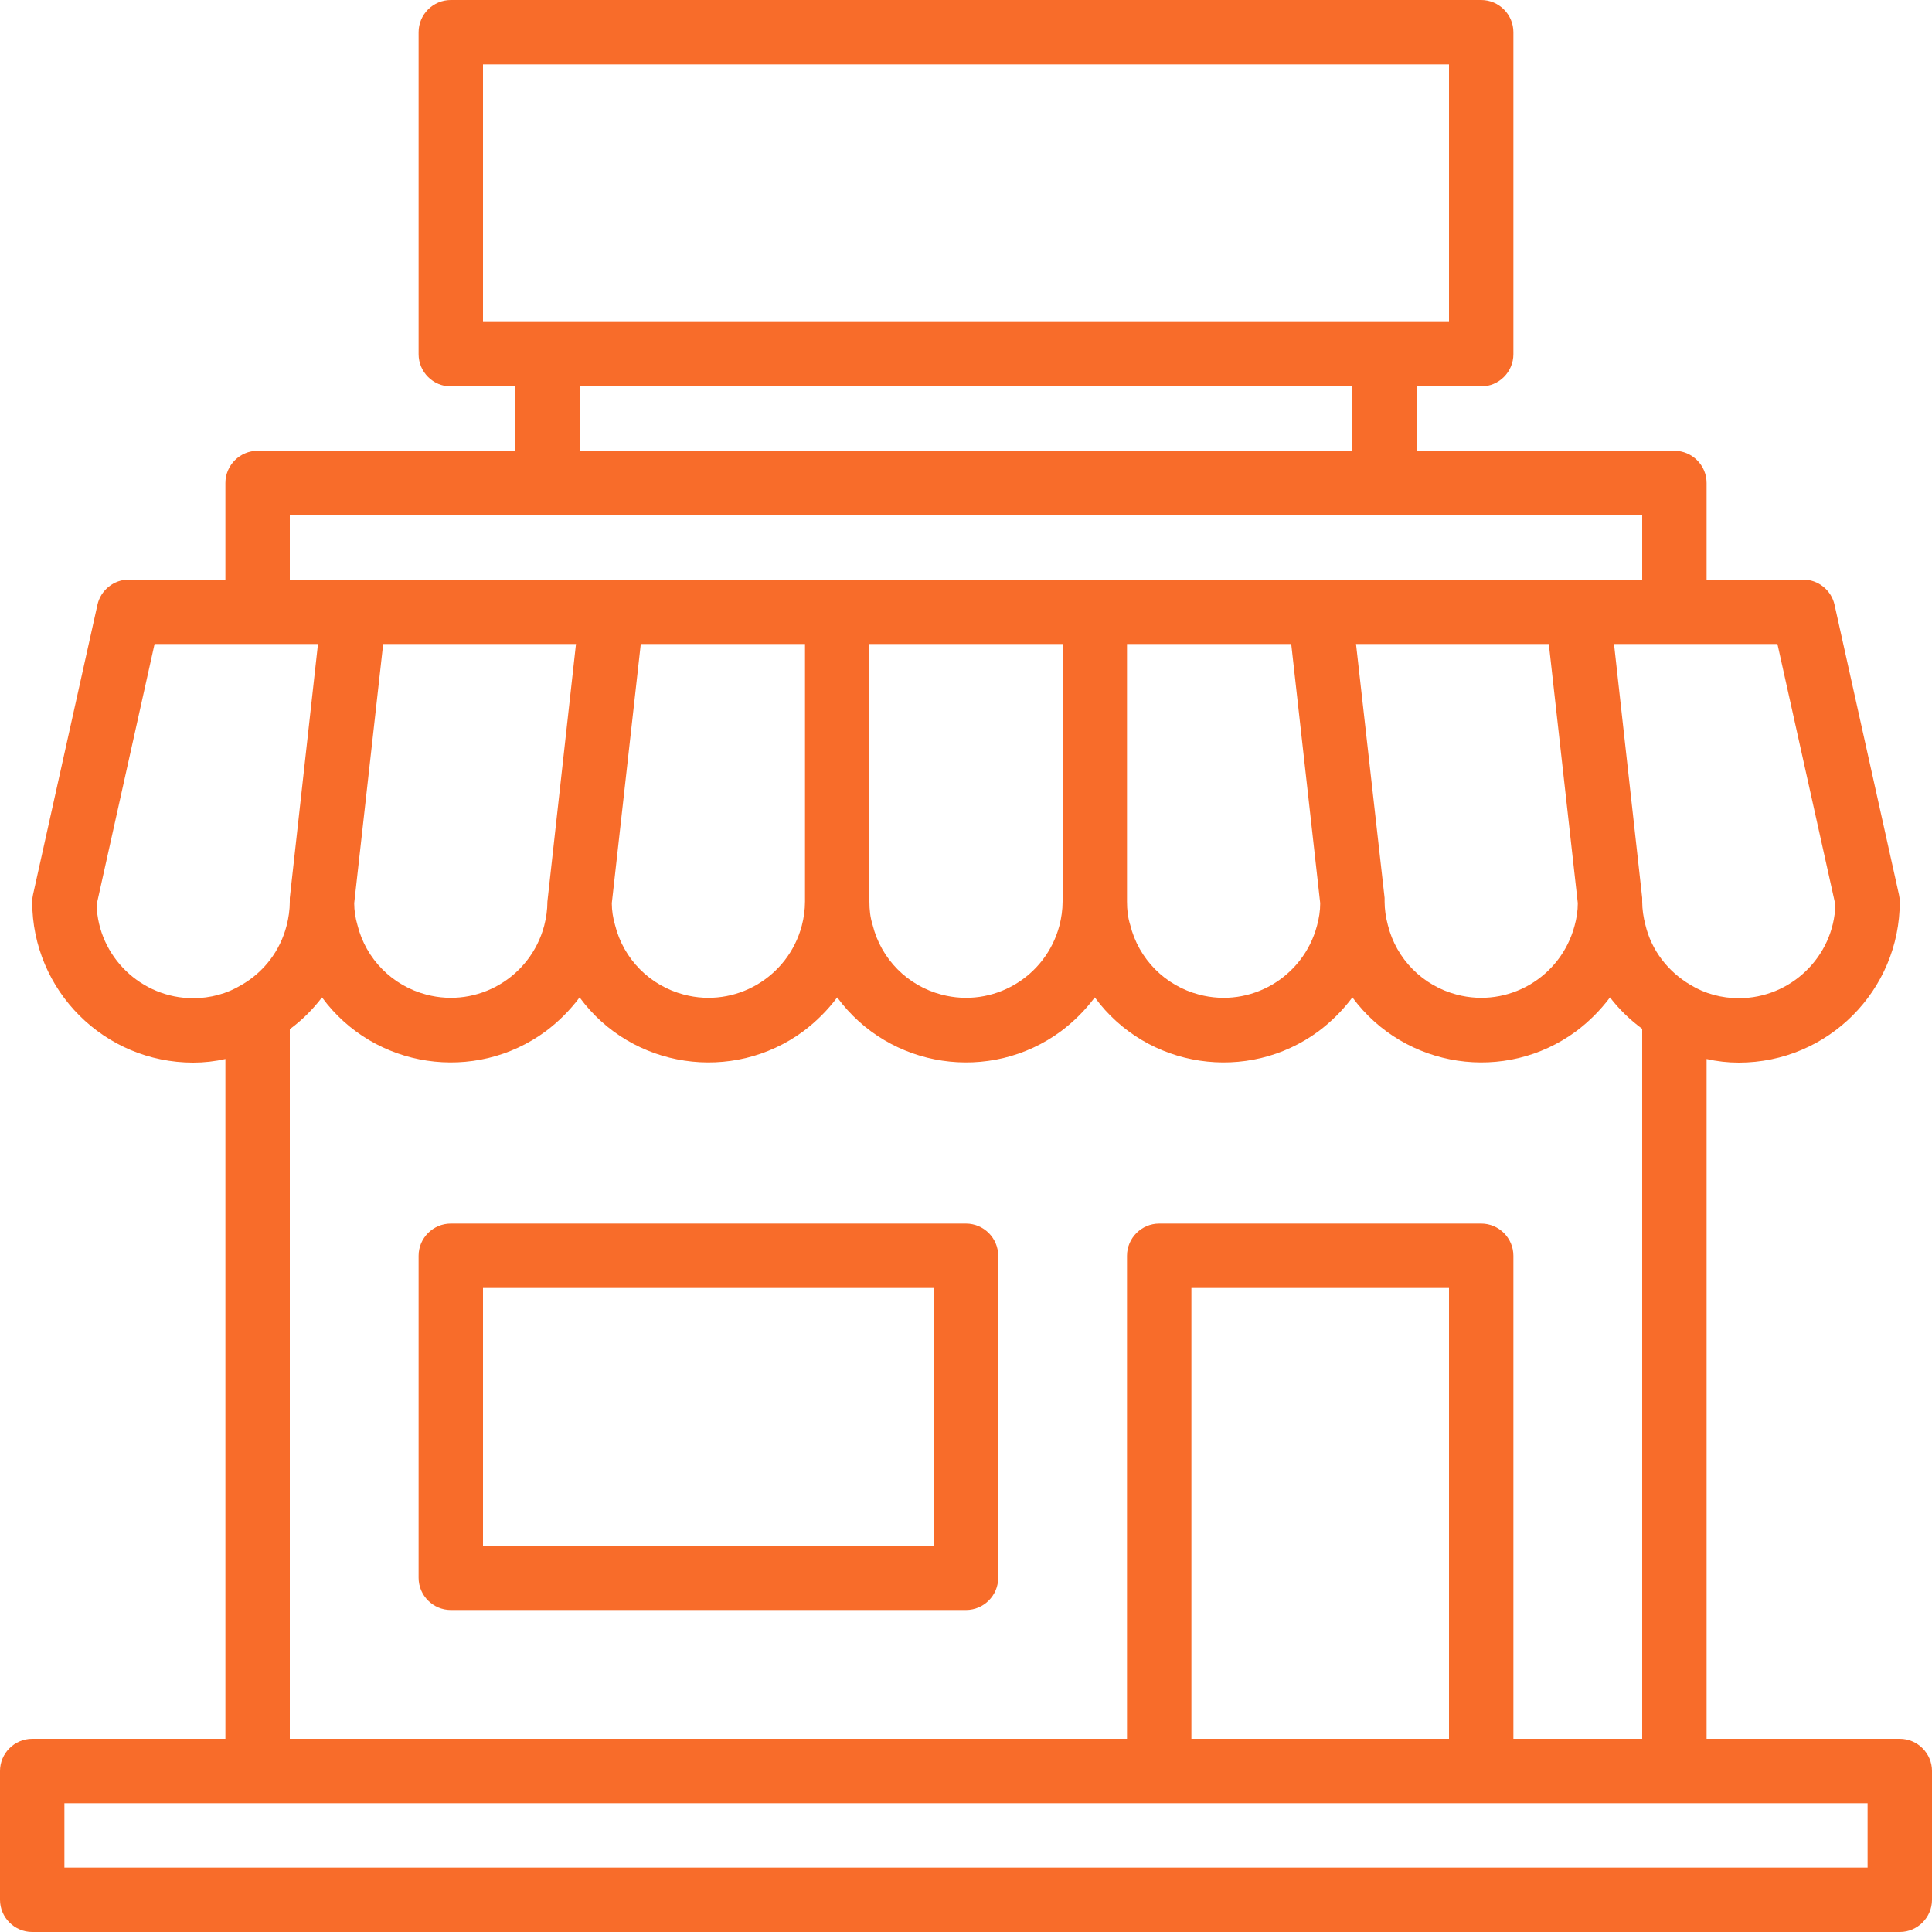
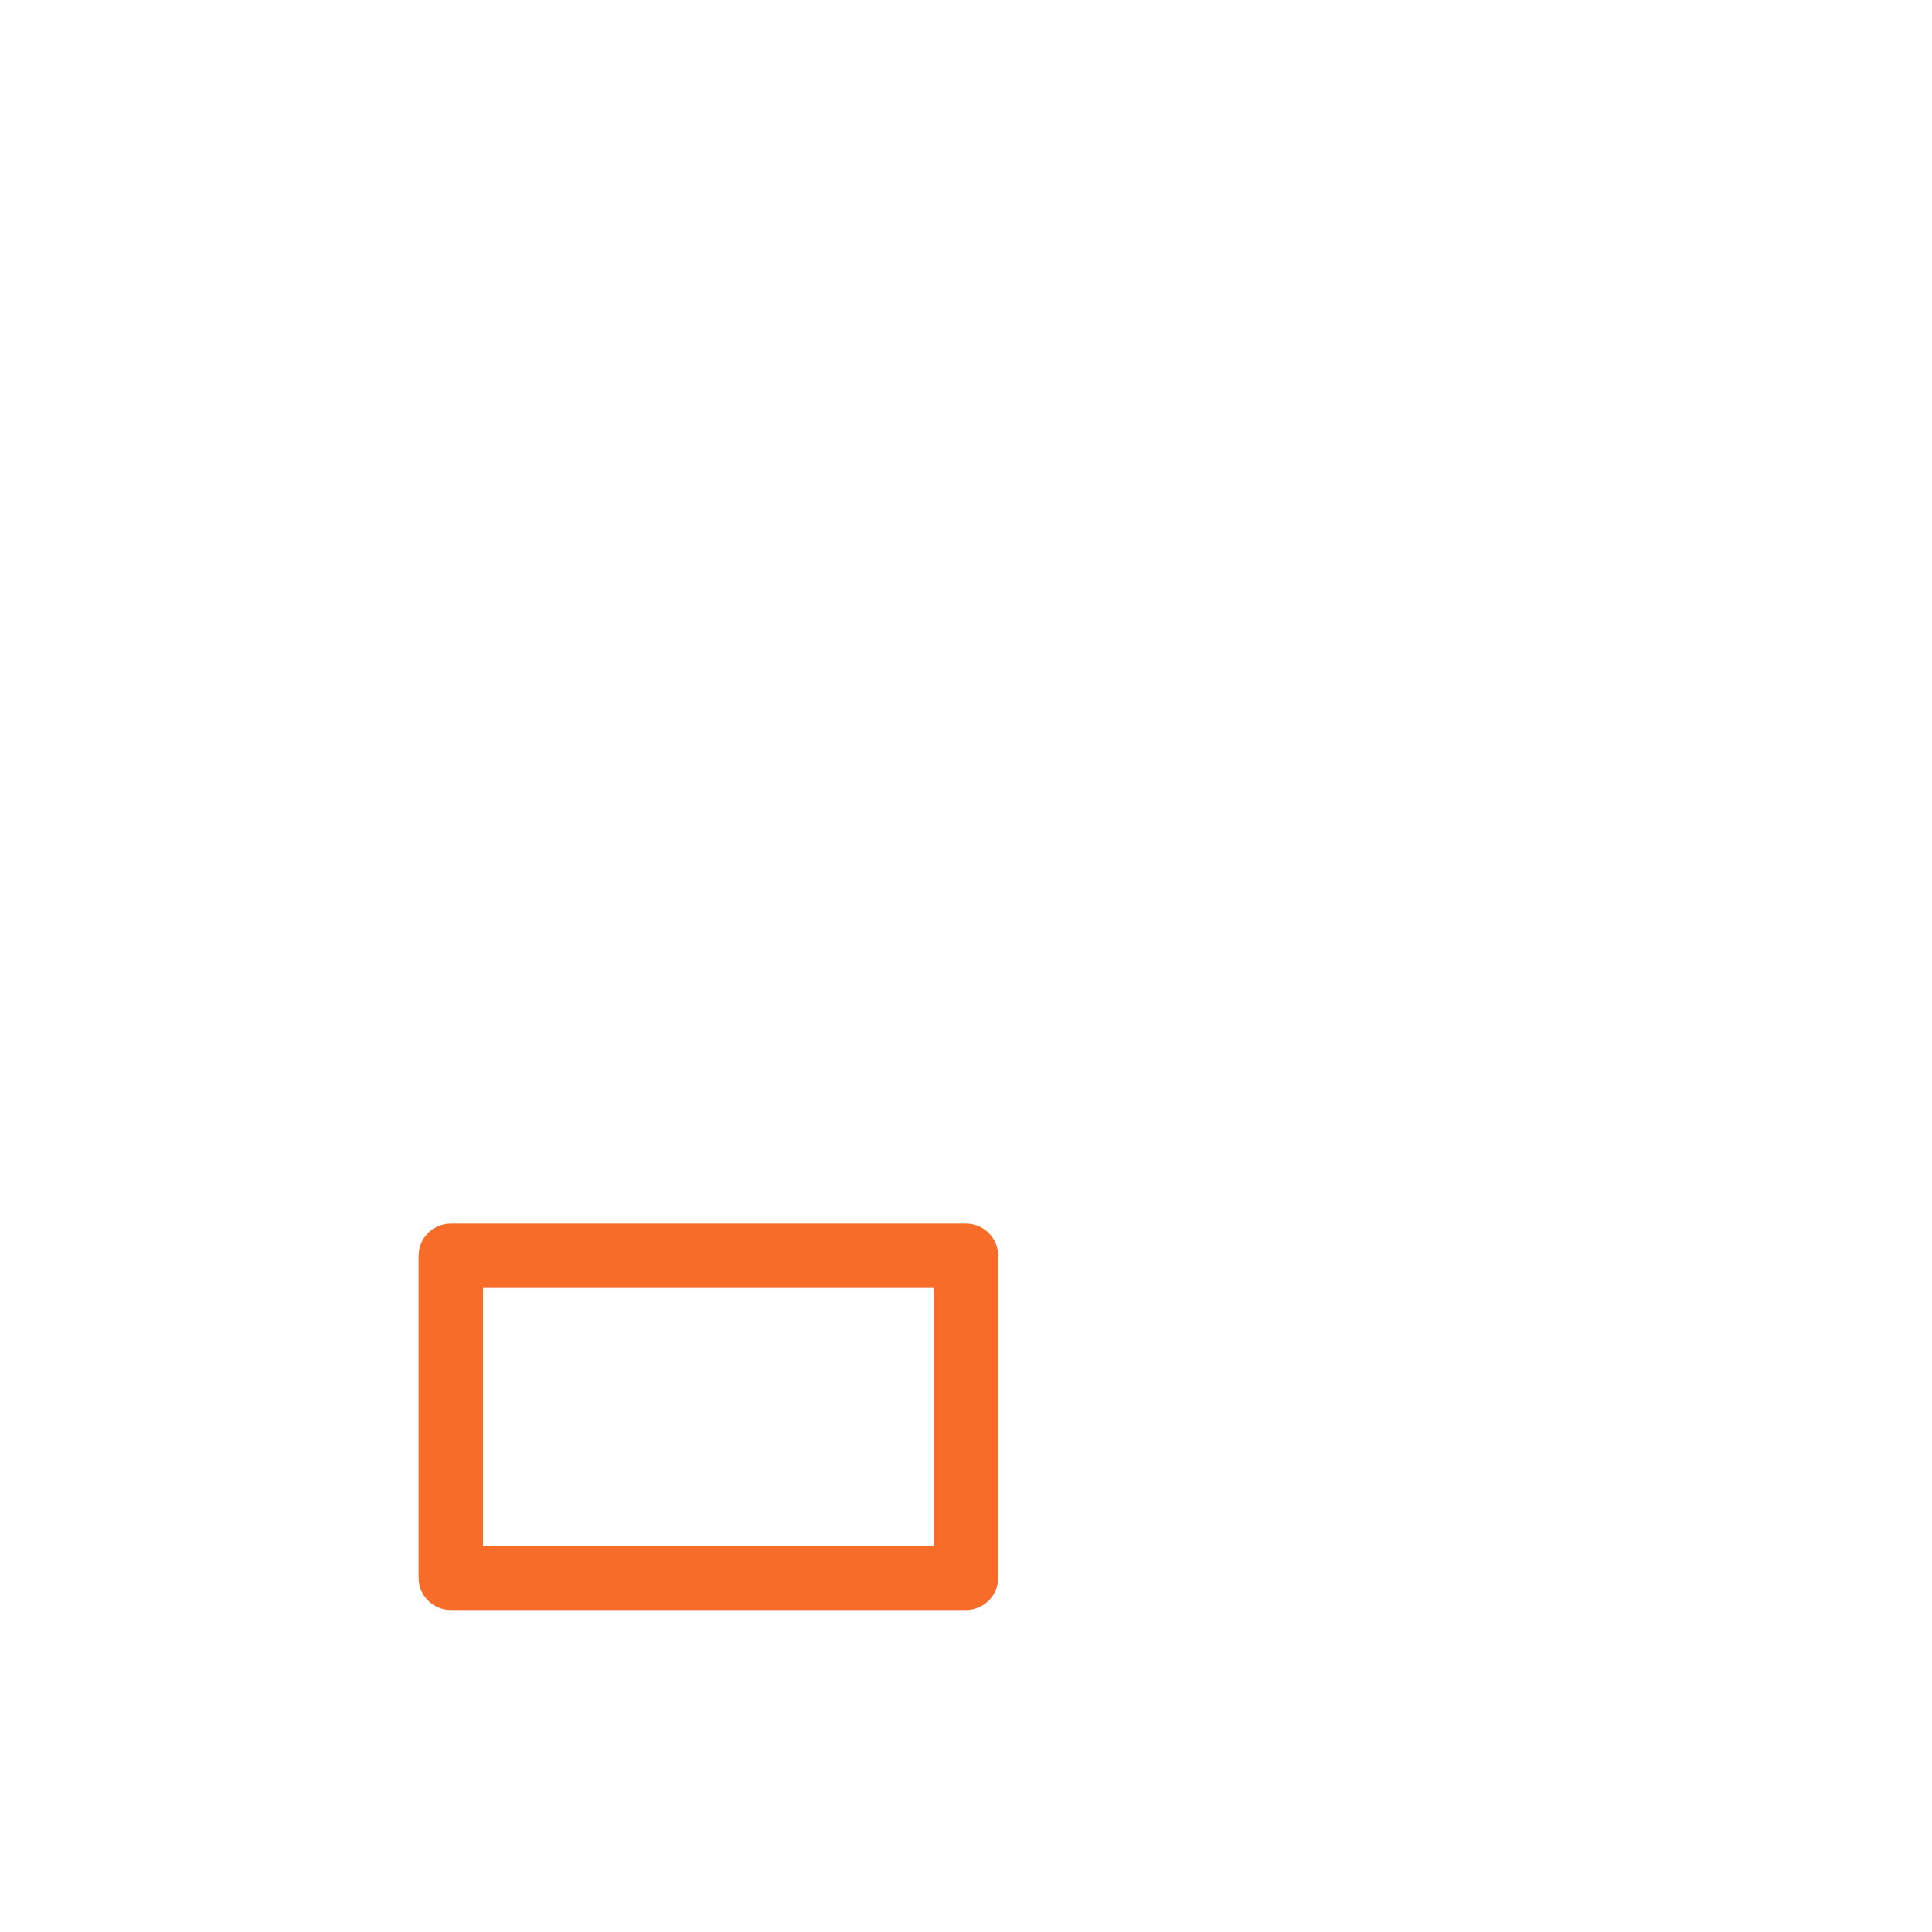
<svg xmlns="http://www.w3.org/2000/svg" version="1.1" id="Capa_1" x="0px" y="0px" viewBox="0 0 480 480" style="enable-background:new 0 0 480 480;" xml:space="preserve">
  <style type="text/css">
	.st0{fill:#F86C2A;}
</style>
  <g>
    <g>
-       <path class="st0" d="M472,432h-48V263.1c2.6,0.6,5.3,0.9,8,0.9c22.1,0,40-17.9,40-40c0-0.6-0.1-1.2-0.2-1.7l-16-72    c-0.8-3.7-4.1-6.3-7.8-6.3h-24v-24c0-4.4-3.6-8-8-8h-64V96h16c4.4,0,8-3.6,8-8V8c0-4.4-3.6-8-8-8H112c-4.4,0-8,3.6-8,8v80    c0,4.4,3.6,8,8,8h16v16H64c-4.4,0-8,3.6-8,8v24H32c-3.7,0-7,2.6-7.8,6.3l-16,72C8.1,222.8,8,223.4,8,224c0,22.1,17.9,40,40,40    c2.7,0,5.4-0.3,8-0.9V432H8c-4.4,0-8,3.6-8,8v32c0,4.4,3.6,8,8,8h464c4.4,0,8-3.6,8-8v-32C480,435.6,476.4,432,472,432z     M441.6,160l14.4,64.8c-0.4,12.9-11.1,23.2-24,23.2c-4.2,0-8.4-1.1-12-3.3c-5.6-3.3-9.7-8.6-11.2-14.9c-0.5-1.9-0.8-3.9-0.8-5.8    c0-0.3,0-0.6,0-0.9l-7-63.1H441.6z M368,304h-80c-4.4,0-8,3.6-8,8v120H72V255.7c3-2.2,5.7-4.9,8-7.9c13,17.7,38,21.4,55.6,8.4    c3.2-2.4,6-5.2,8.4-8.4c13,17.7,38,21.4,55.6,8.4c3.2-2.4,6-5.2,8.4-8.4c13,17.7,38,21.4,55.6,8.4c3.2-2.4,6-5.2,8.4-8.4    c13,17.7,38,21.4,55.6,8.4c3.2-2.4,6-5.2,8.4-8.4c13.1,17.7,38,21.4,55.6,8.4c3.2-2.4,6-5.2,8.4-8.4c2.3,3,5,5.6,8,7.8V432h-32    V312C376,307.6,372.4,304,368,304z M360,320v112h-64V320H360z M88,224.4l7.2-64.4h47.9l-7,63.1c0,0.3-0.1,0.6-0.1,0.9    c0,2-0.3,4.1-0.8,6c-3.4,12.8-16.5,20.5-29.3,17.1c-8.4-2.2-15-8.8-17.1-17.3C88.3,228.1,88,226.2,88,224.4z M152,224.4l7.2-64.4    H200v64c0,2-0.3,4.1-0.8,6c-3.4,12.8-16.5,20.5-29.3,17.1c-8.4-2.2-15-8.8-17.1-17.3C152.3,228.1,152,226.2,152,224.4z M216,224    v-64h48v64c0,2-0.3,4.1-0.8,6c-3.4,12.8-16.5,20.5-29.3,17.1c-8.4-2.2-15-8.8-17.1-17.3C216.2,227.9,216,226,216,224z M280,224    v-64h40.8l7.2,64.4c0,1.9-0.3,3.8-0.8,5.6c-3.4,12.8-16.5,20.5-29.3,17.1c-8.4-2.2-15-8.8-17.1-17.3C280.2,227.9,280,226,280,224z     M336.9,160h47.9l7.2,64.4c0,1.9-0.3,3.8-0.8,5.6c-3.4,12.8-16.5,20.5-29.3,17.1c-8.4-2.2-15-8.8-17.1-17.3    c-0.5-1.9-0.8-3.9-0.8-5.8c0-0.3,0-0.6,0-0.9L336.9,160z M120,80V16h240v64H120z M336,96v16H144V96H336z M72,128h336v16H72V128z     M48,248c-12.9,0-23.6-10.3-24-23.2L38.4,160H79l-7,63.1c0,0.3,0,0.6,0,0.9c0,2-0.3,4.1-0.8,6c-1.6,6.2-5.6,11.5-11.2,14.7    C56.4,246.9,52.2,248,48,248z M464,464H16v-16h448V464z" />
-     </g>
+       </g>
  </g>
  <g>
    <g>
      <path class="st0" d="M240,304H112c-4.4,0-8,3.6-8,8v80c0,4.4,3.6,8,8,8h128c4.4,0,8-3.6,8-8v-80C248,307.6,244.4,304,240,304z     M232,384H120v-64h112V384z" />
    </g>
  </g>
</svg>